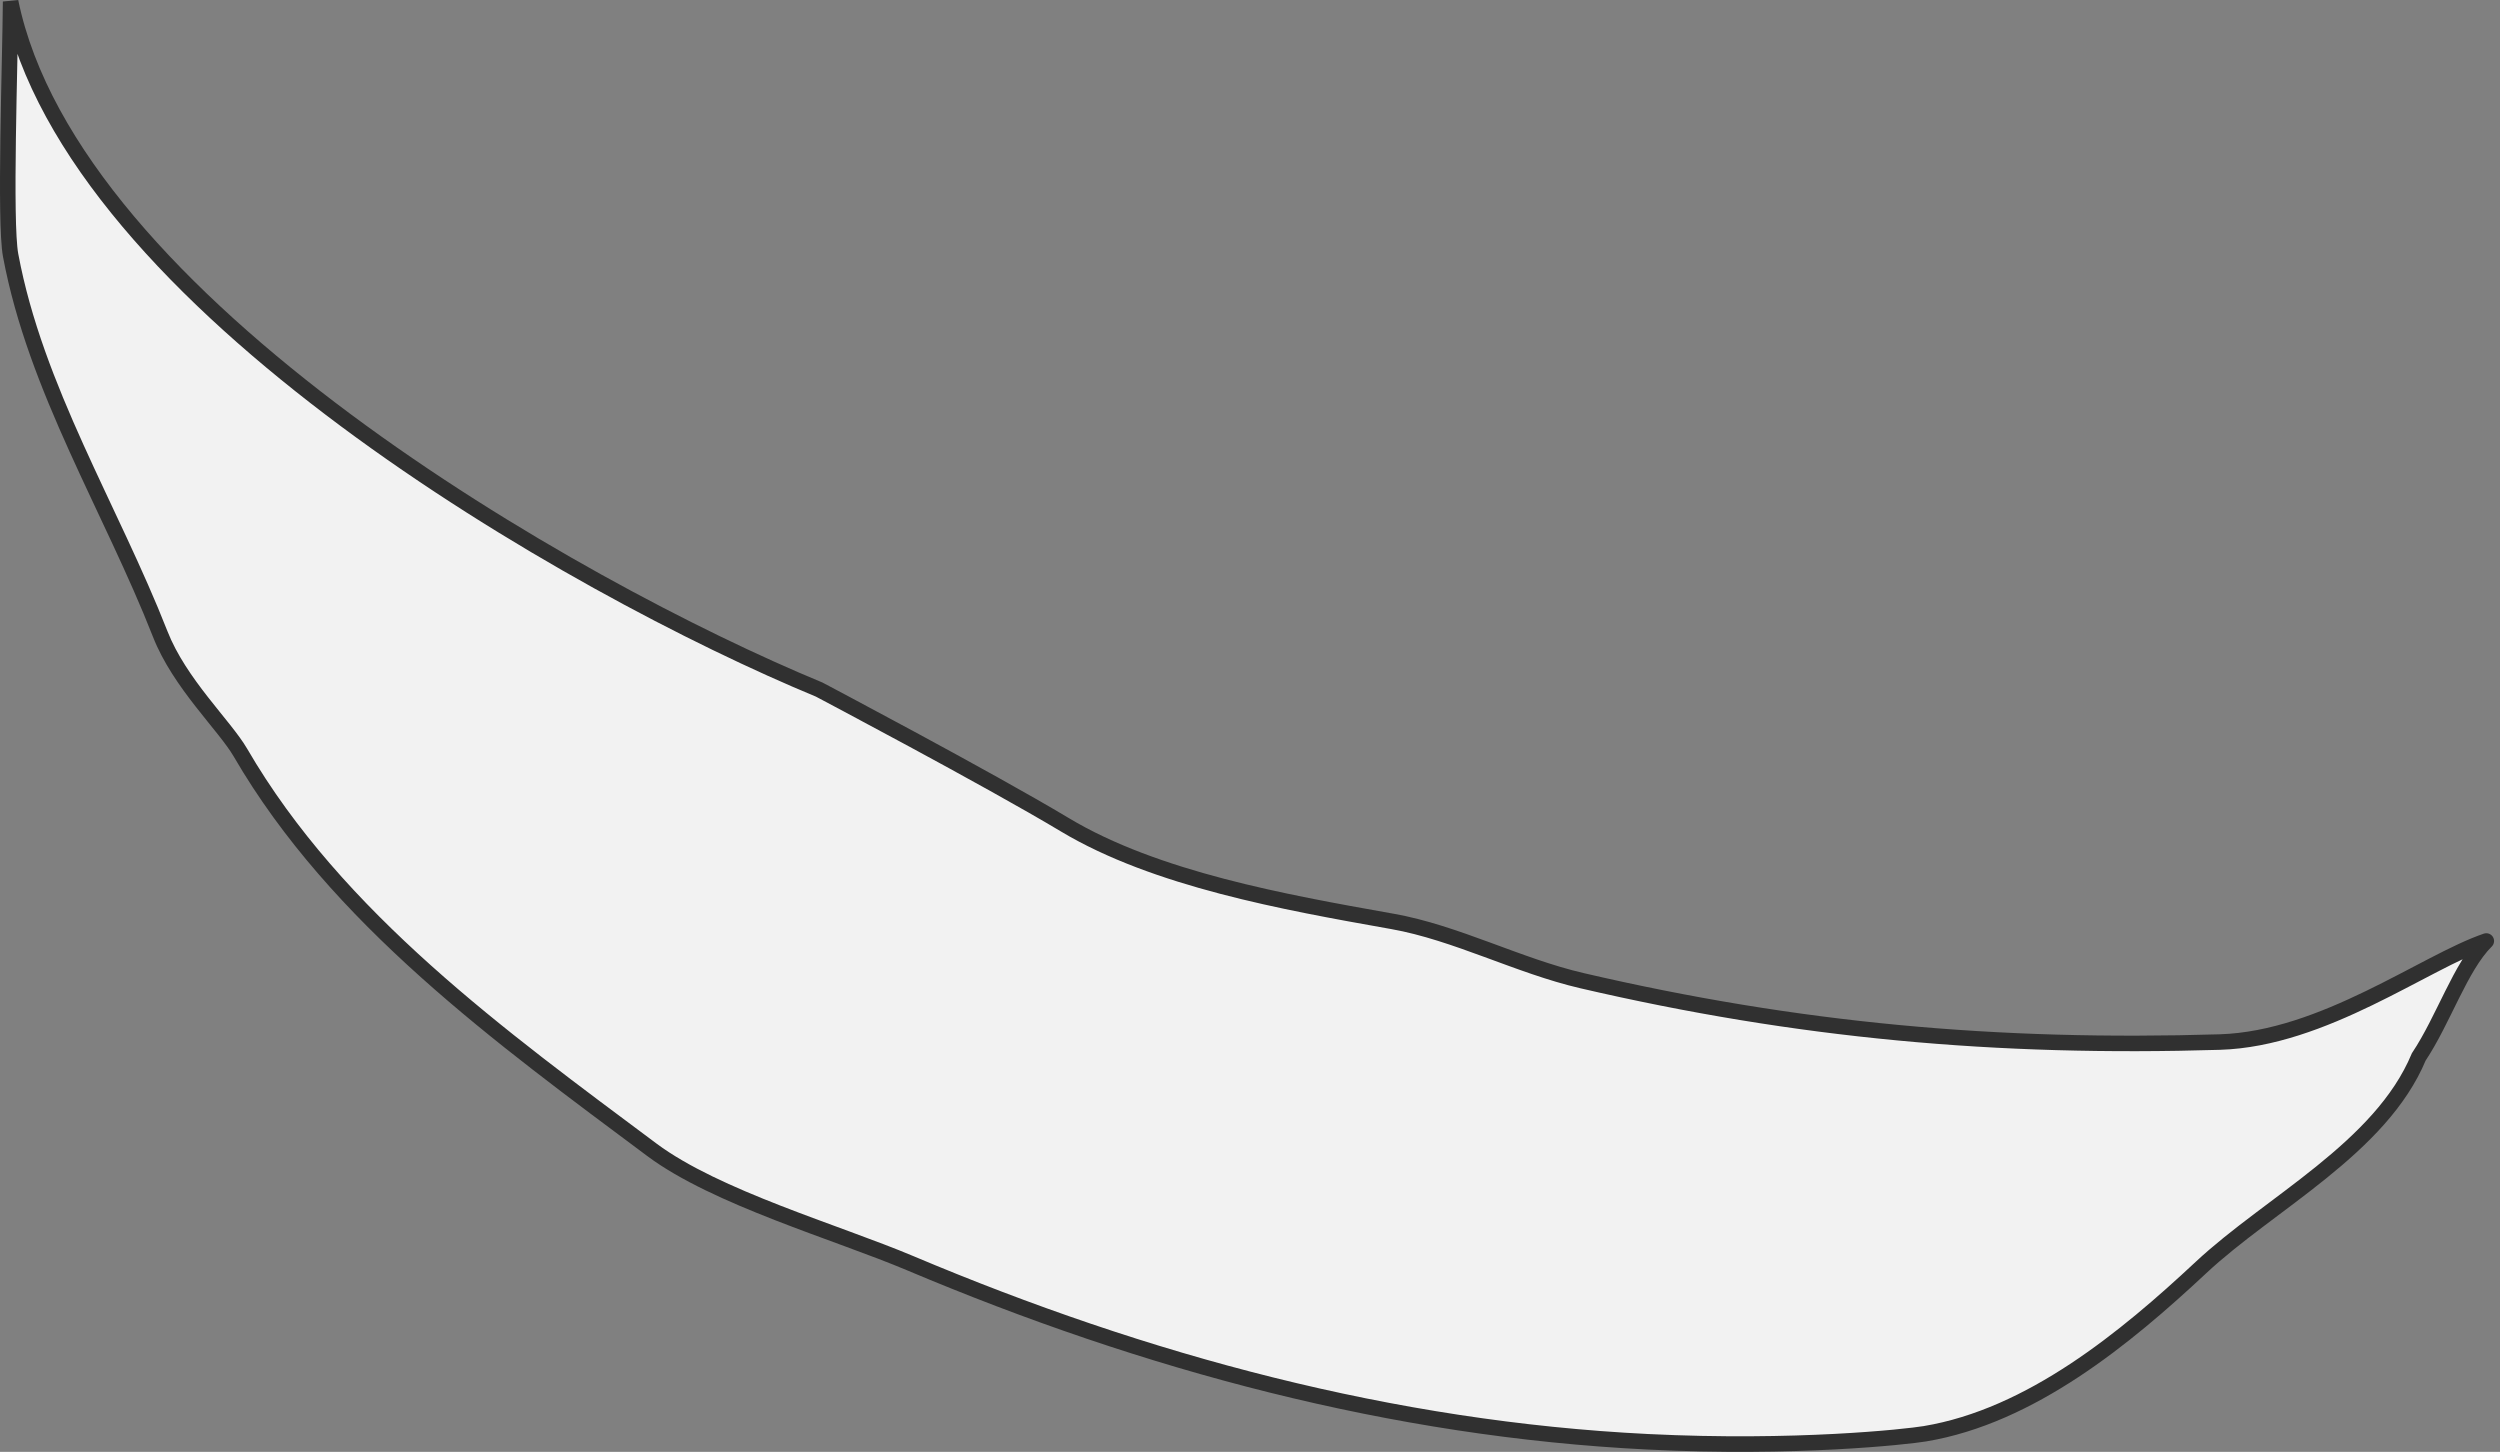
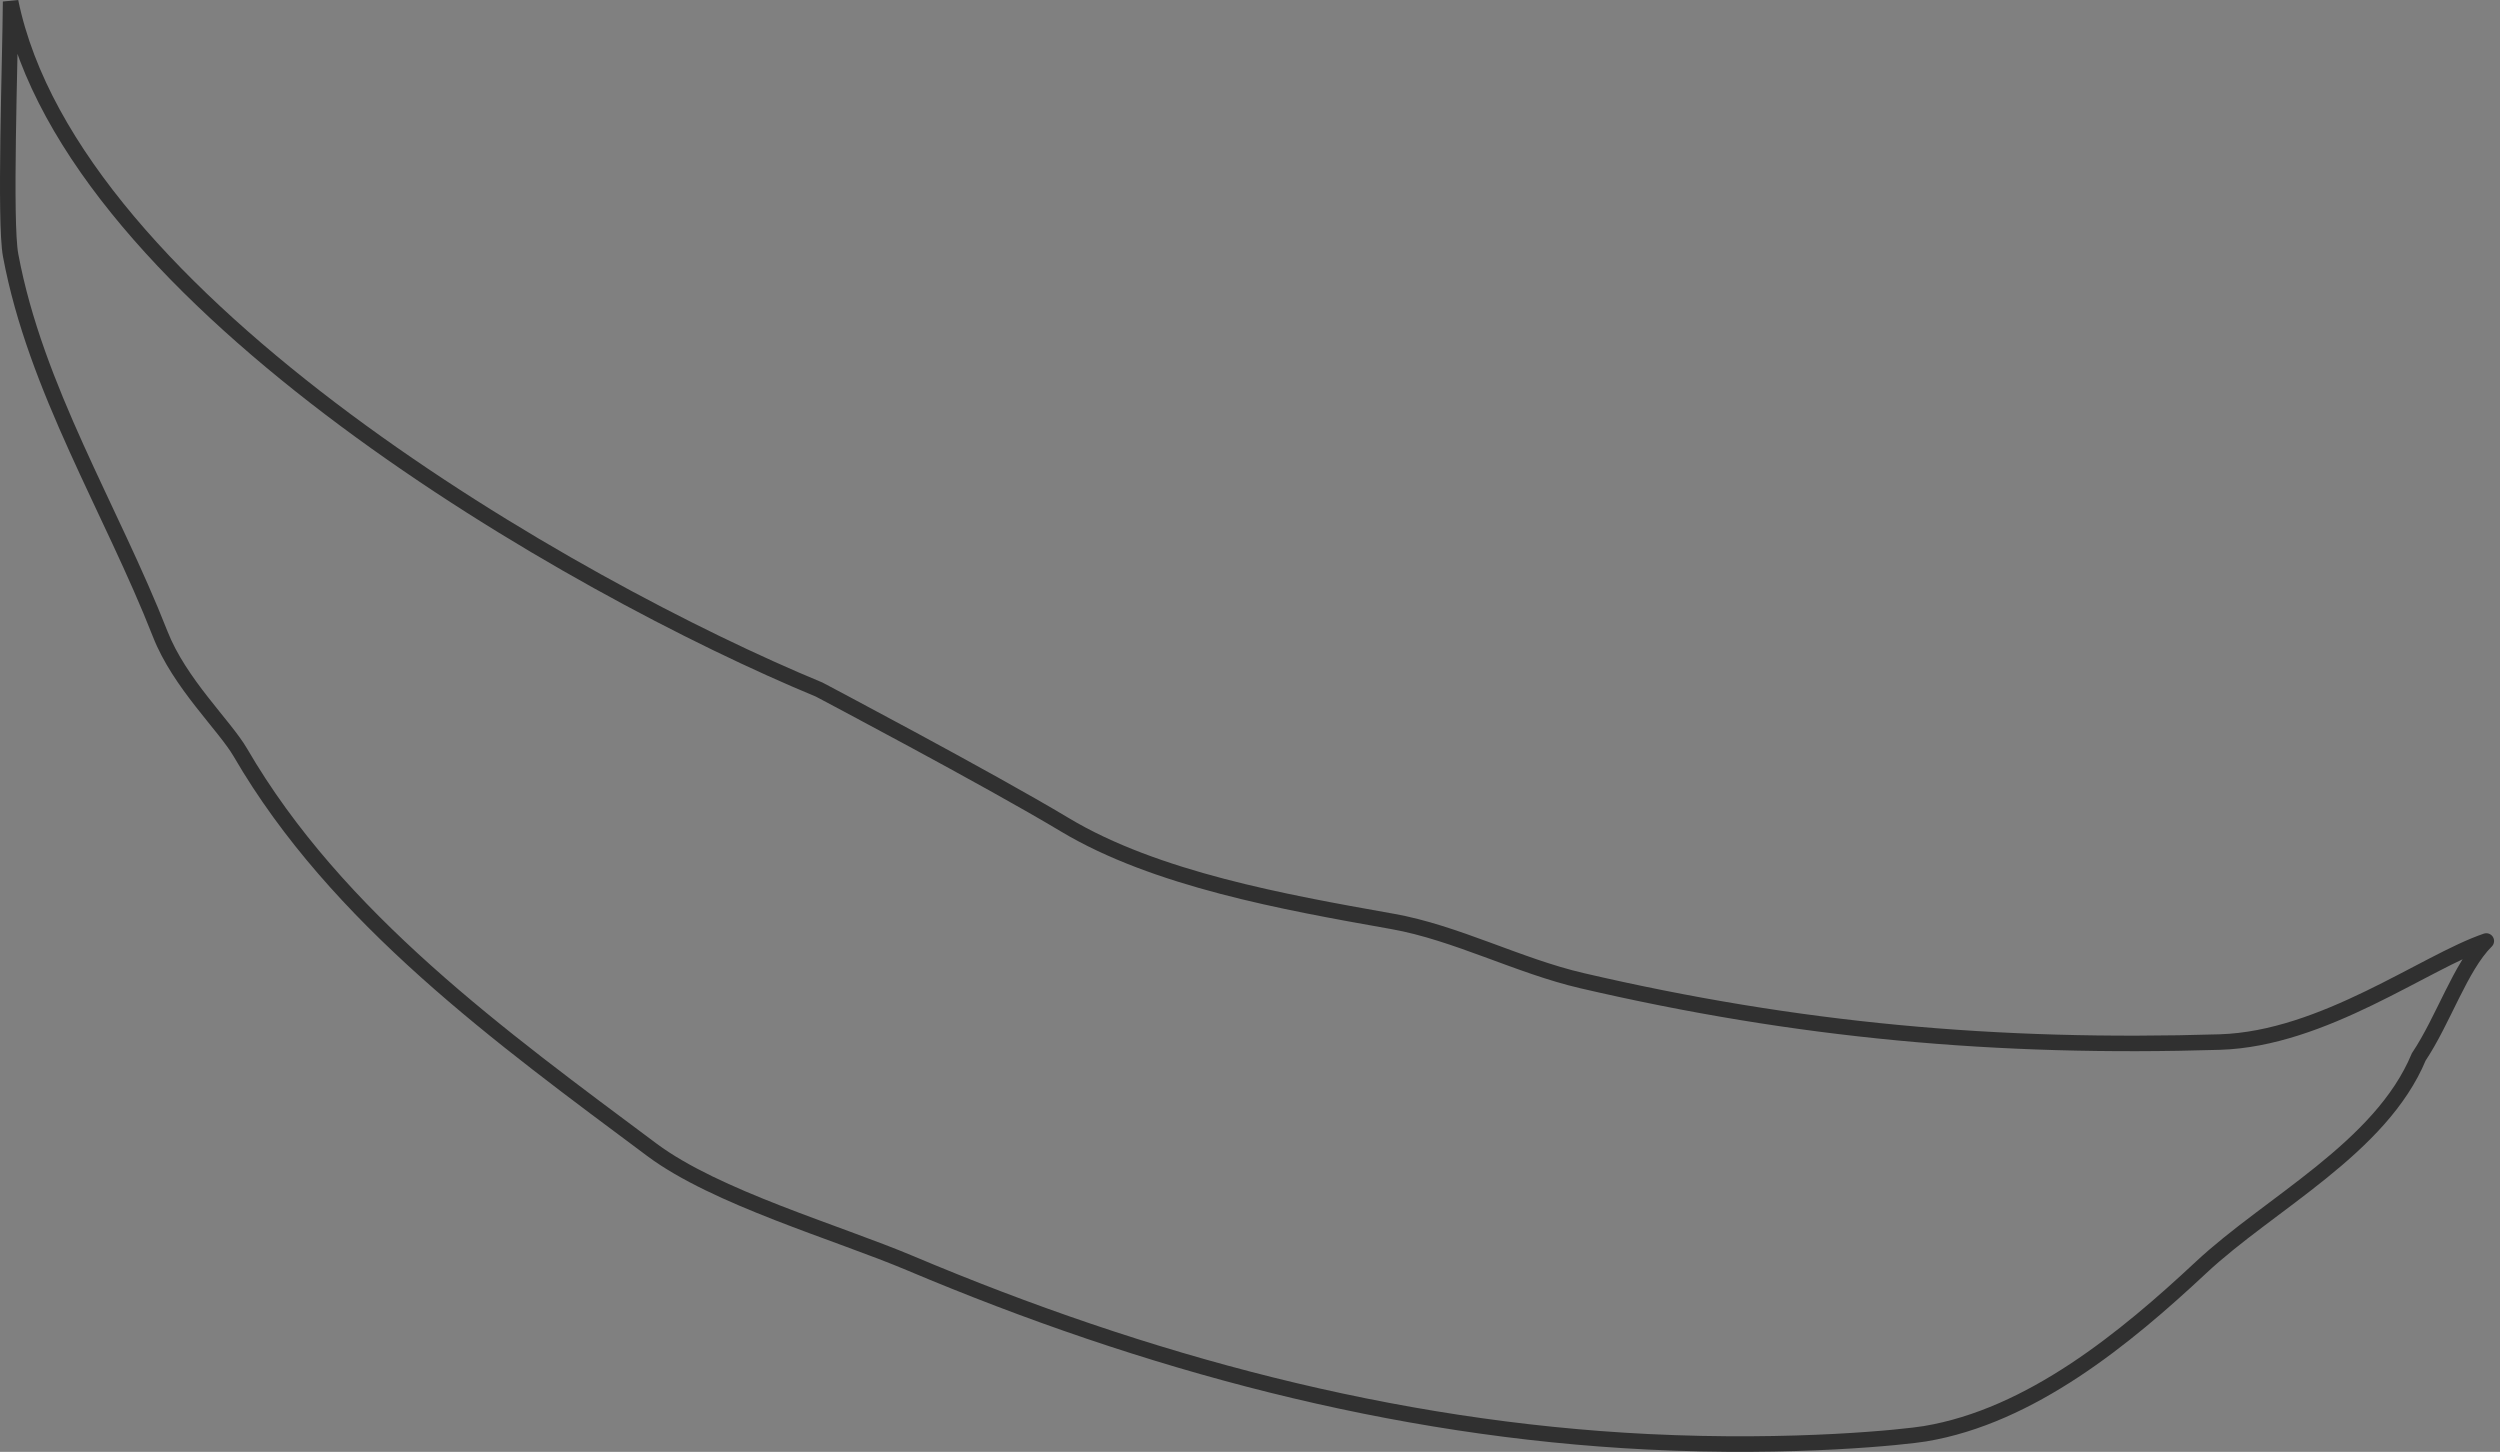
<svg xmlns="http://www.w3.org/2000/svg" width="322" height="187" viewBox="0 0 322 187" fill="none">
  <rect x="0" y="0" width="322" height="187" fill="#808080" stroke="none" />
-   <path d="M320.236 121.201C312.342 123.881 299.288 133.811 285.911 134.217C257.18 135.09 231.523 132.769 203.759 126.311C195.549 124.402 187.554 120.138 179.358 118.678L178.879 118.593C165.539 116.218 148.843 113.245 137.138 106.221C127.241 100.282 105.502 88.814 105.502 88.814C73.807 75.696 9.289 38.924 1.368 0.201C1.317 7.824 0.567 28.57 1.368 32.873C4.572 50.085 14.335 65.591 20.634 81.66C23.131 88.032 28.939 93.444 30.967 96.935C43.38 118.295 64.589 133.635 83.964 148.095C92.216 154.254 107.804 158.719 117.236 162.701C147.559 175.504 179.349 184.075 212.236 185.701C231.23 186.641 245.519 185.069 247.93 184.667C261.569 182.395 273.752 172.351 283.493 163.249C292.373 154.952 306.646 147.865 311.536 136.129C314.738 131.326 316.895 124.536 320.236 121.201Z" fill="#F2F2F2" />
  <path d="M285.911 134.217L285.88 133.218L285.88 133.218L285.911 134.217ZM320.236 121.201L320.943 121.909C321.272 121.581 321.331 121.069 321.086 120.674C320.84 120.279 320.355 120.105 319.915 120.254L320.236 121.201ZM1.368 0.201L2.347 0.001L0.368 0.194L1.368 0.201ZM1.368 32.873L0.385 33.056L0.385 33.056L1.368 32.873ZM20.634 81.66L21.565 81.295L21.565 81.295L20.634 81.66ZM30.967 96.935L31.832 96.433L31.832 96.433L30.967 96.935ZM212.236 185.701L212.286 184.702L212.286 184.702L212.236 185.701ZM247.93 184.667L247.766 183.681L247.766 183.681L247.93 184.667ZM105.502 88.814L105.969 87.929L105.928 87.907L105.885 87.89L105.502 88.814ZM137.138 106.221L137.653 105.363L137.653 105.363L137.138 106.221ZM178.879 118.593L179.054 117.609L179.054 117.609L178.879 118.593ZM179.358 118.678L179.533 117.694L179.533 117.694L179.358 118.678ZM203.759 126.311L203.986 125.337L203.986 125.337L203.759 126.311ZM83.964 148.095L84.563 147.294L84.563 147.294L83.964 148.095ZM117.236 162.701L117.625 161.78L117.625 161.78L117.236 162.701ZM283.493 163.249L284.175 163.98L284.175 163.98L283.493 163.249ZM311.536 136.129L310.704 135.574L310.65 135.655L310.613 135.744L311.536 136.129ZM285.911 134.217L285.941 135.217C292.849 135.007 299.614 132.344 305.566 129.462C308.542 128.02 311.361 126.5 313.883 125.197C316.429 123.881 318.664 122.791 320.558 122.148L320.236 121.201L319.915 120.254C317.862 120.951 315.505 122.107 312.965 123.42C310.401 124.745 307.64 126.235 304.694 127.662C298.801 130.516 292.35 133.021 285.88 133.218L285.911 134.217ZM1.368 0.201L0.368 0.194C0.342 4.01 0.142 11.058 0.048 17.768C0.001 21.11 -0.019 24.356 0.023 27.04C0.064 29.692 0.166 31.883 0.385 33.056L1.368 32.873L2.351 32.69C2.169 31.712 2.064 29.695 2.022 27.009C1.981 24.355 2.001 21.131 2.048 17.796C2.141 11.151 2.342 4.015 2.368 0.208L1.368 0.201ZM20.634 81.66L19.703 82.025C21.006 85.352 23.158 88.391 25.188 90.993C26.19 92.277 27.222 93.529 28.064 94.592C28.931 95.688 29.635 96.632 30.103 97.438L30.967 96.935L31.832 96.433C31.285 95.492 30.502 94.451 29.632 93.351C28.736 92.219 27.78 91.064 26.765 89.763C24.759 87.193 22.758 84.341 21.565 81.295L20.634 81.66ZM212.236 185.701L212.187 186.7C231.245 187.642 245.605 186.068 248.095 185.654L247.93 184.667L247.766 183.681C245.433 184.07 231.216 185.639 212.286 184.702L212.236 185.701ZM1.368 0.201L0.388 0.402C2.414 10.305 8.04 20.013 15.758 29.182C23.481 38.358 33.343 47.046 43.923 54.912C65.08 70.641 89.208 83.152 105.12 89.738L105.502 88.814L105.885 87.89C90.101 81.358 66.122 68.924 45.116 53.307C34.615 45.499 24.881 36.914 17.288 27.894C9.691 18.868 4.282 9.459 2.347 0.001L1.368 0.201ZM105.502 88.814C105.036 89.698 105.036 89.698 105.036 89.698C105.036 89.698 105.036 89.698 105.037 89.699C105.037 89.699 105.038 89.7 105.039 89.7C105.042 89.702 105.046 89.704 105.051 89.706C105.062 89.712 105.077 89.72 105.098 89.731C105.139 89.753 105.201 89.785 105.281 89.828C105.443 89.913 105.681 90.039 105.987 90.202C106.601 90.527 107.488 90.997 108.583 91.581C110.775 92.748 113.799 94.366 117.133 96.17C123.806 99.78 131.697 104.122 136.623 107.078L137.138 106.221L137.653 105.363C132.683 102.381 124.755 98.019 118.085 94.41C114.746 92.605 111.718 90.984 109.524 89.816C108.427 89.231 107.538 88.76 106.924 88.434C106.617 88.272 106.378 88.145 106.216 88.06C106.135 88.017 106.073 87.984 106.032 87.963C106.011 87.951 105.995 87.943 105.985 87.938C105.979 87.935 105.975 87.933 105.973 87.931C105.971 87.931 105.97 87.93 105.97 87.93C105.969 87.93 105.969 87.93 105.969 87.929C105.969 87.929 105.969 87.929 105.502 88.814ZM137.138 106.221L136.623 107.078C148.518 114.216 165.416 117.212 178.703 119.578L178.879 118.593L179.054 117.609C165.661 115.224 149.167 112.274 137.653 105.363L137.138 106.221ZM178.879 118.593L178.703 119.578L179.183 119.663L179.358 118.678L179.533 117.694L179.054 117.609L178.879 118.593ZM179.358 118.678L179.183 119.663C183.183 120.375 187.154 121.776 191.208 123.265C195.235 124.743 199.353 126.313 203.533 127.285L203.759 126.311L203.986 125.337C199.955 124.4 195.97 122.883 191.898 121.387C187.853 119.902 183.729 118.441 179.533 117.694L179.358 118.678ZM203.759 126.311L203.533 127.285C231.387 133.764 257.131 136.092 285.941 135.217L285.911 134.217L285.88 133.218C257.23 134.088 231.66 131.774 203.986 125.337L203.759 126.311ZM1.368 32.873L0.385 33.056C2.009 41.782 5.291 50.049 8.929 58.106C12.585 66.204 16.565 74.019 19.703 82.025L20.634 81.66L21.565 81.295C18.404 73.232 14.353 65.26 10.752 57.283C7.133 49.268 3.931 41.176 2.351 32.69L1.368 32.873ZM30.967 96.935L30.103 97.438C42.639 119.009 64.039 134.472 83.366 148.896L83.964 148.095L84.563 147.294C65.14 132.798 44.121 117.58 31.832 96.433L30.967 96.935ZM83.964 148.095L83.366 148.896C87.611 152.064 93.684 154.761 99.794 157.146C105.982 159.561 112.132 161.631 116.847 163.622L117.236 162.701L117.625 161.78C112.909 159.789 106.548 157.635 100.521 155.283C94.416 152.9 88.57 150.284 84.563 147.294L83.964 148.095ZM117.236 162.701L116.847 163.622C147.252 176.46 179.158 185.067 212.187 186.7L212.236 185.701L212.286 184.702C179.54 183.083 147.866 174.548 117.625 161.78L117.236 162.701ZM247.93 184.667L248.095 185.654C262.063 183.326 274.443 173.074 284.175 163.98L283.493 163.249L282.81 162.519C273.061 171.628 261.075 181.463 247.766 183.681L247.93 184.667ZM283.493 163.249L284.175 163.98C286.355 161.944 288.876 159.971 291.537 157.959C294.184 155.957 296.978 153.908 299.639 151.756C304.957 147.458 309.914 142.622 312.459 136.514L311.536 136.129L310.613 135.744C308.268 141.372 303.644 145.948 298.382 150.201C295.754 152.325 293.009 154.337 290.33 156.364C287.664 158.381 285.071 160.406 282.81 162.519L283.493 163.249ZM311.536 136.129L312.368 136.684C314.014 134.215 315.393 131.232 316.728 128.562C318.094 125.83 319.404 123.444 320.943 121.909L320.236 121.201L319.53 120.493C317.727 122.292 316.288 124.969 314.94 127.667C313.56 130.427 312.26 133.241 310.704 135.574L311.536 136.129Z" fill="#303030" />
</svg>